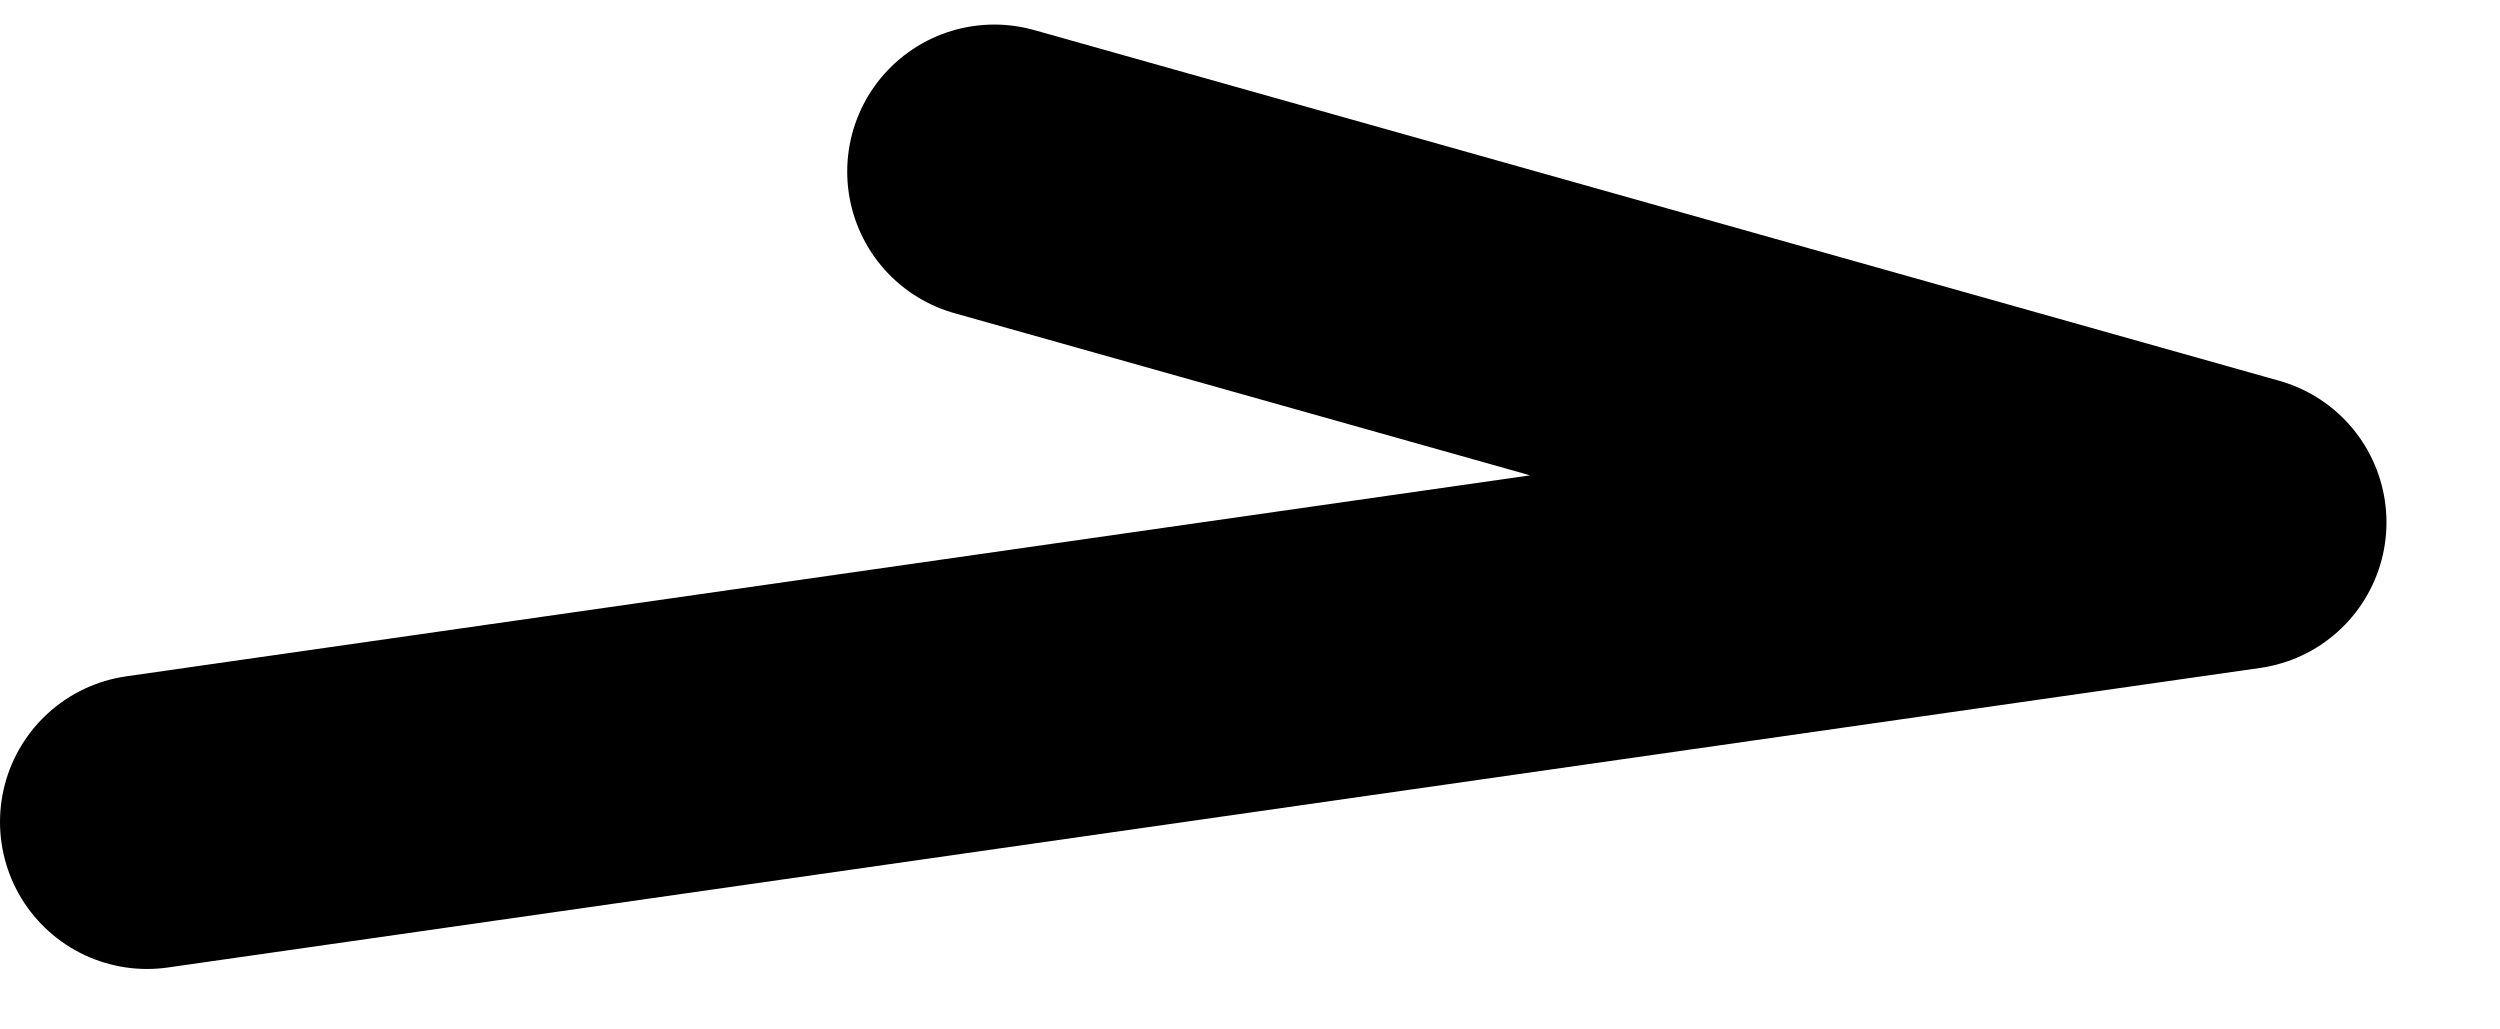
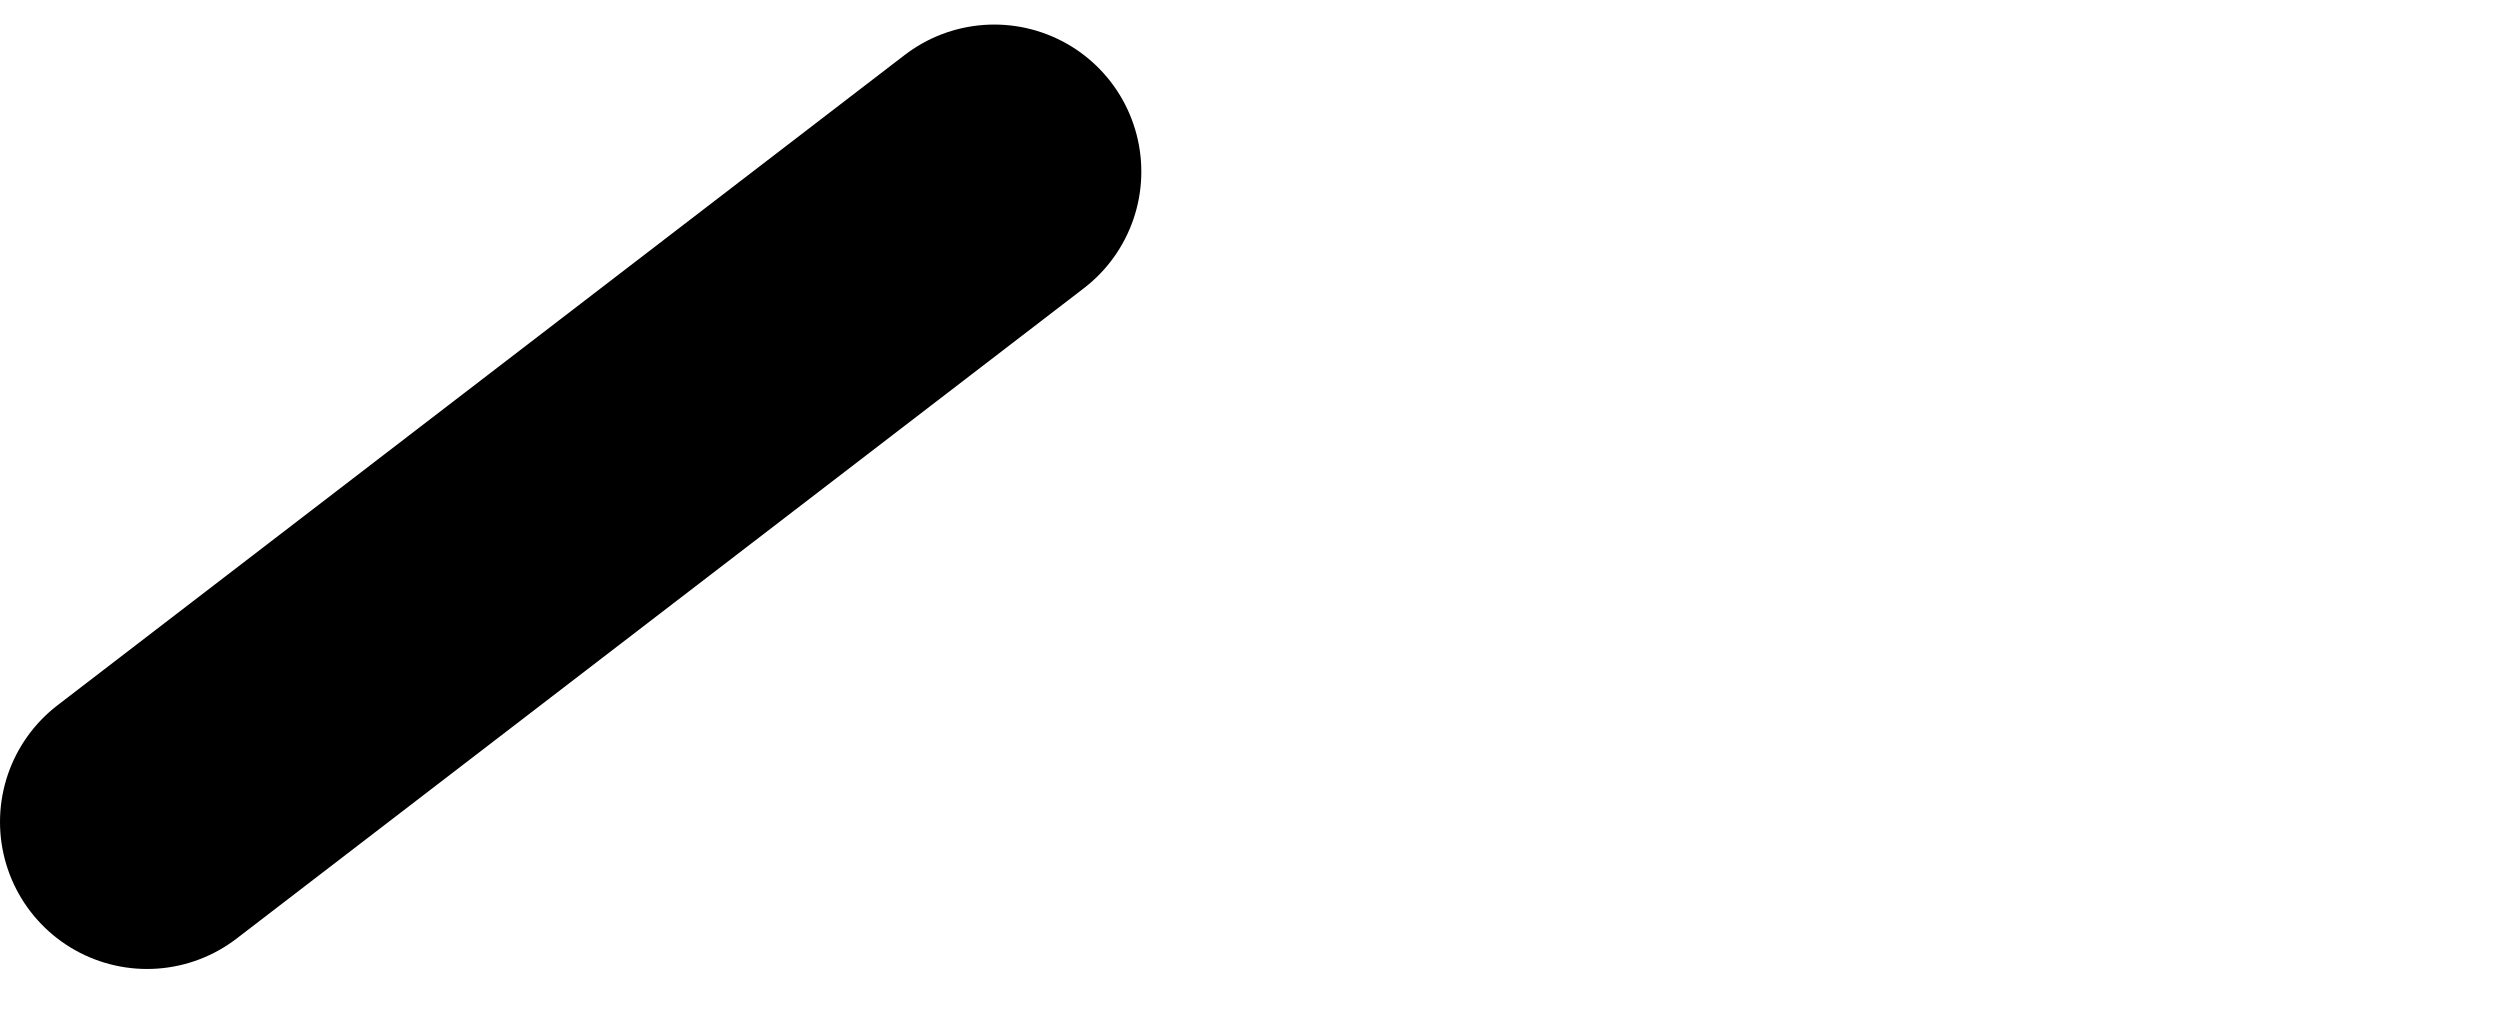
<svg xmlns="http://www.w3.org/2000/svg" width="17" height="7" viewBox="0 0 17 7" fill="none">
-   <path d="M1 5.589L15.228 3.552L6.761 1.167" stroke="black" stroke-width="2" stroke-linecap="round" stroke-linejoin="round" />
+   <path d="M1 5.589L6.761 1.167" stroke="black" stroke-width="2" stroke-linecap="round" stroke-linejoin="round" />
</svg>